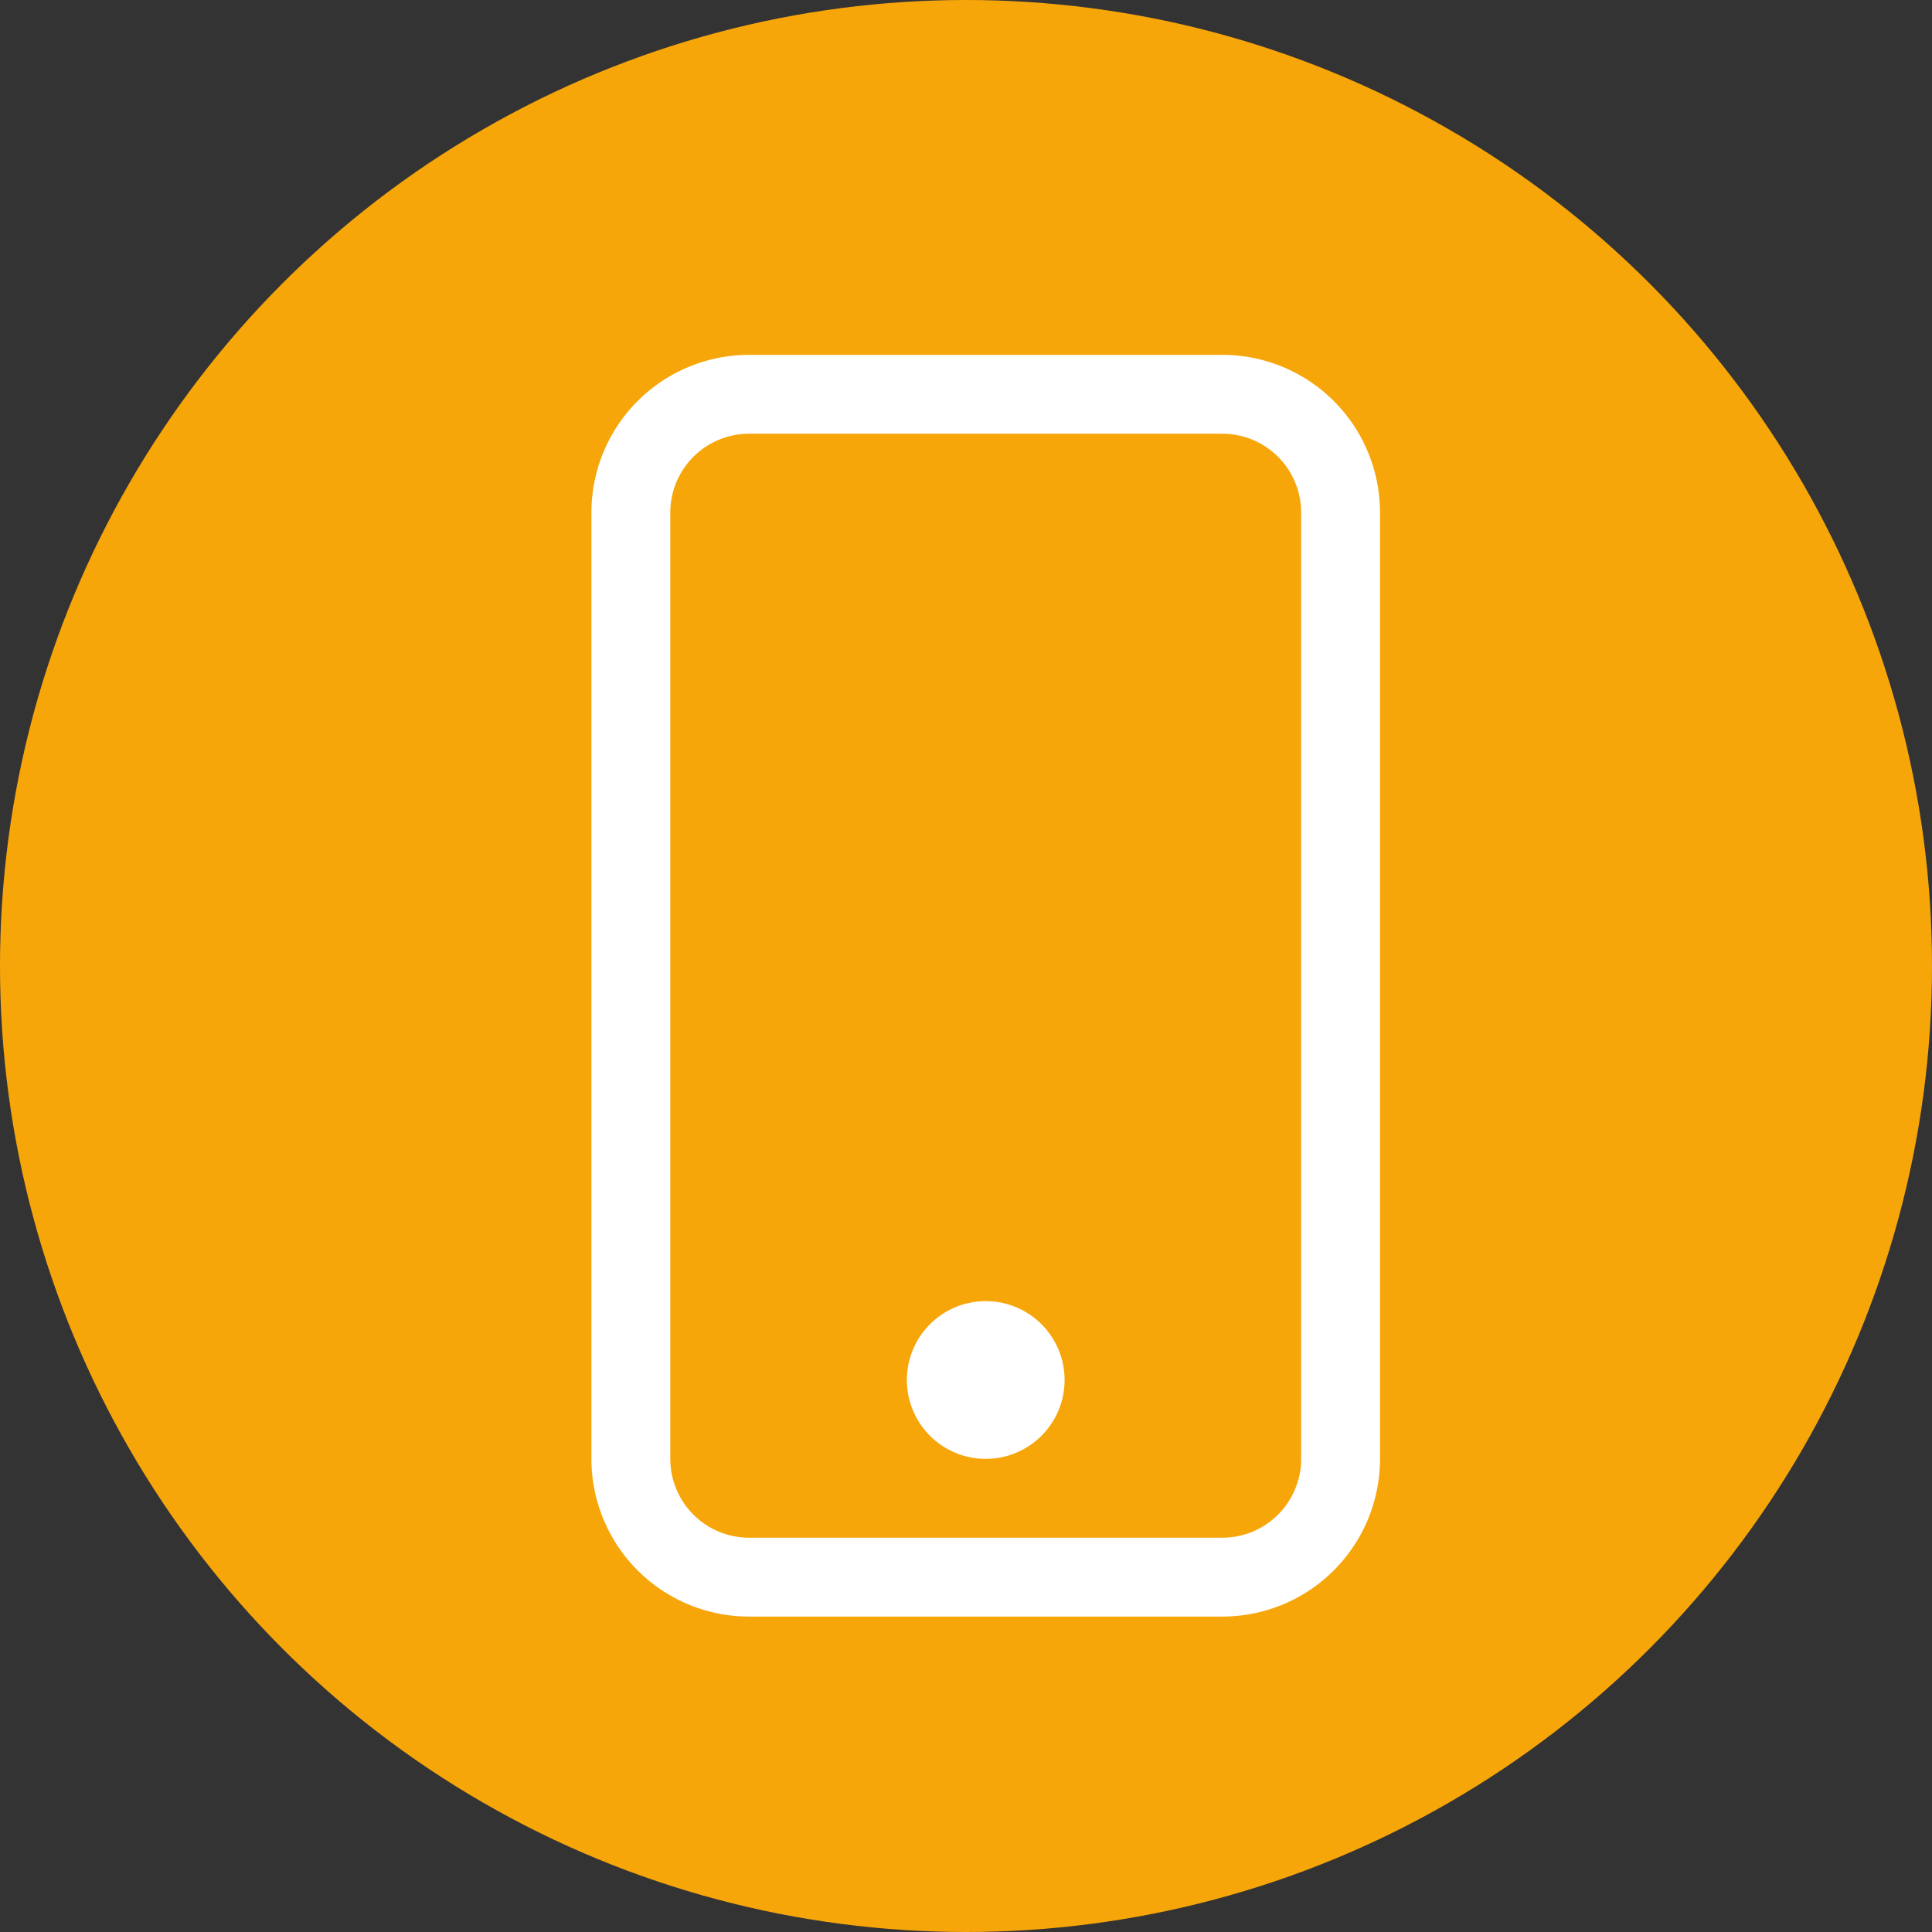
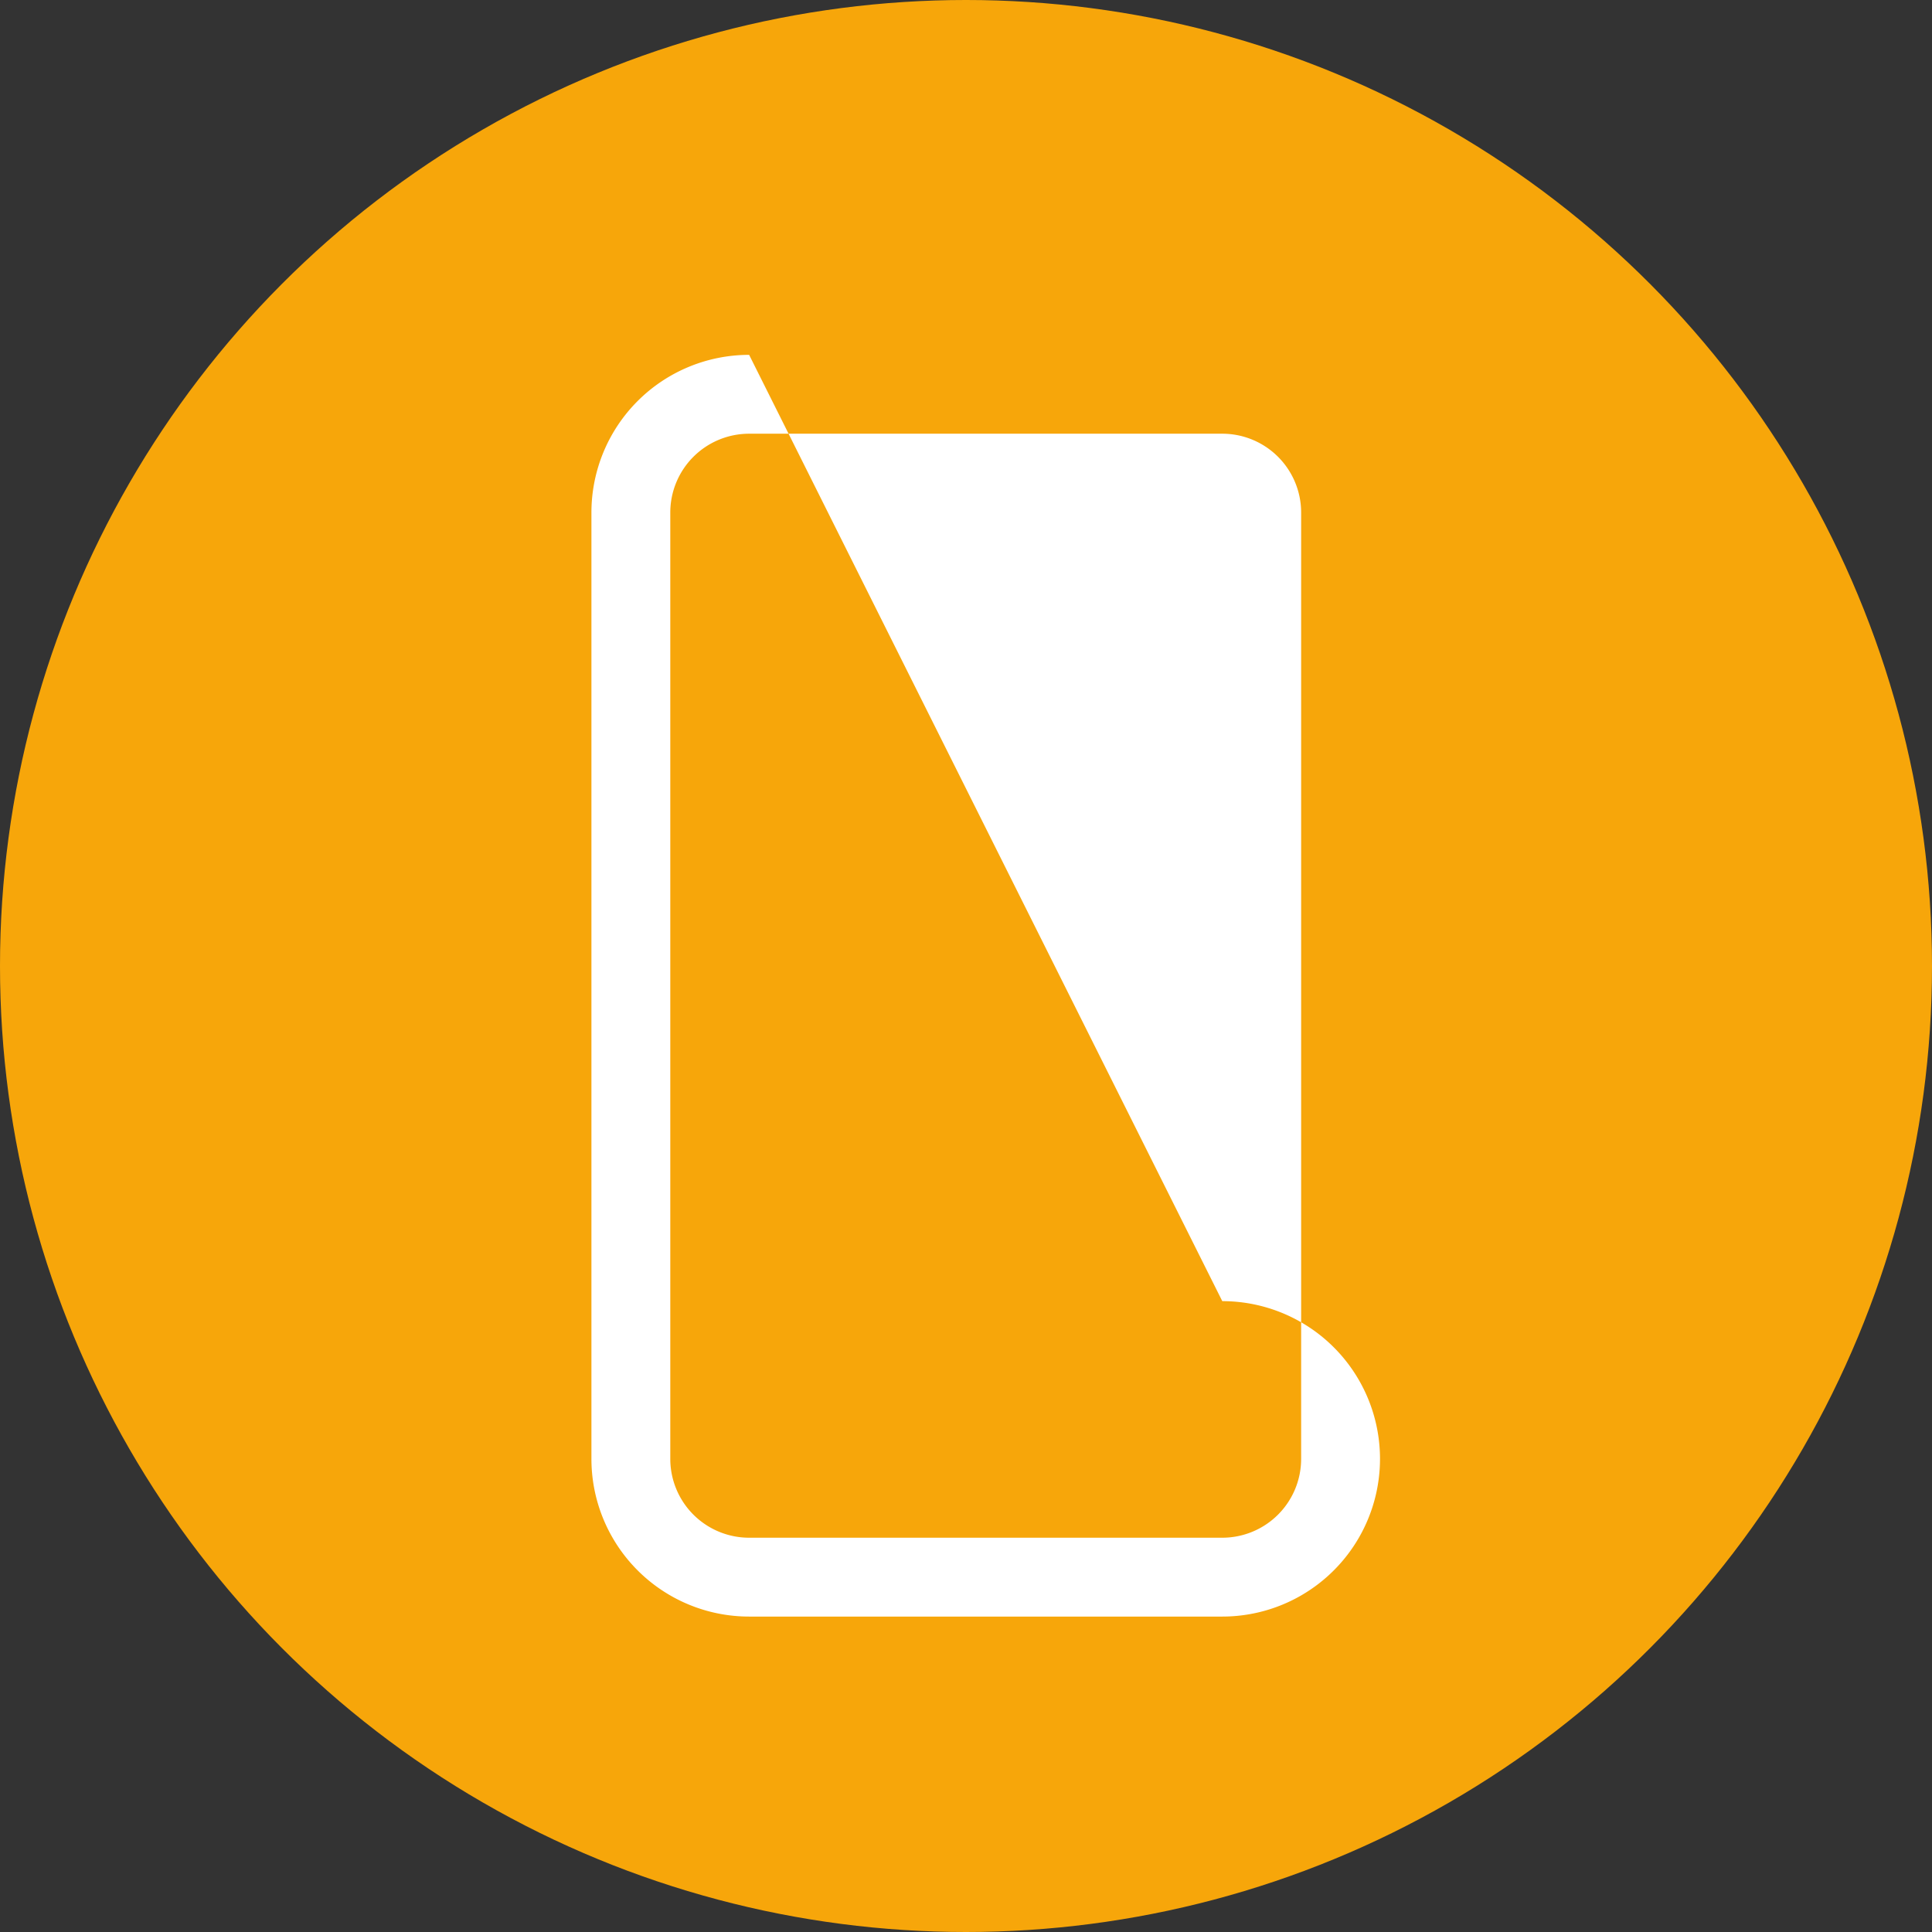
<svg xmlns="http://www.w3.org/2000/svg" width="49" height="49" viewBox="0 0 49 49">
  <rect x="0" y="0" width="49" height="49" fill="#333333" stroke="none" />
  <g id="Grupo_712" data-name="Grupo 712" transform="translate(20696 22526)">
    <circle id="Ellipse_10" data-name="Ellipse 10" cx="24.5" cy="24.5" r="24.5" transform="translate(-20696 -22526)" fill="#f7a60a" />
    <g id="Vector" transform="translate(-20681 -22517)">
-       <path id="Trazado_32505" data-name="Trazado 32505" d="M16,2a2,2,0,0,1,2,2V28a2,2,0,0,1-2,2H4a2,2,0,0,1-2-2V4A2,2,0,0,1,4,2ZM4,0A4,4,0,0,0,0,4V28a4,4,0,0,0,4,4H16a4,4,0,0,0,4-4V4a4,4,0,0,0-4-4Z" fill="#fff" />
-       <path id="Trazado_32506" data-name="Trazado 32506" d="M10,28a2,2,0,1,0-1.414-.586A2,2,0,0,0,10,28Z" fill="#fff" />
+       <path id="Trazado_32505" data-name="Trazado 32505" d="M16,2a2,2,0,0,1,2,2V28a2,2,0,0,1-2,2H4a2,2,0,0,1-2-2V4A2,2,0,0,1,4,2ZM4,0A4,4,0,0,0,0,4V28a4,4,0,0,0,4,4H16a4,4,0,0,0,4-4a4,4,0,0,0-4-4Z" fill="#fff" />
    </g>
  </g>
</svg>